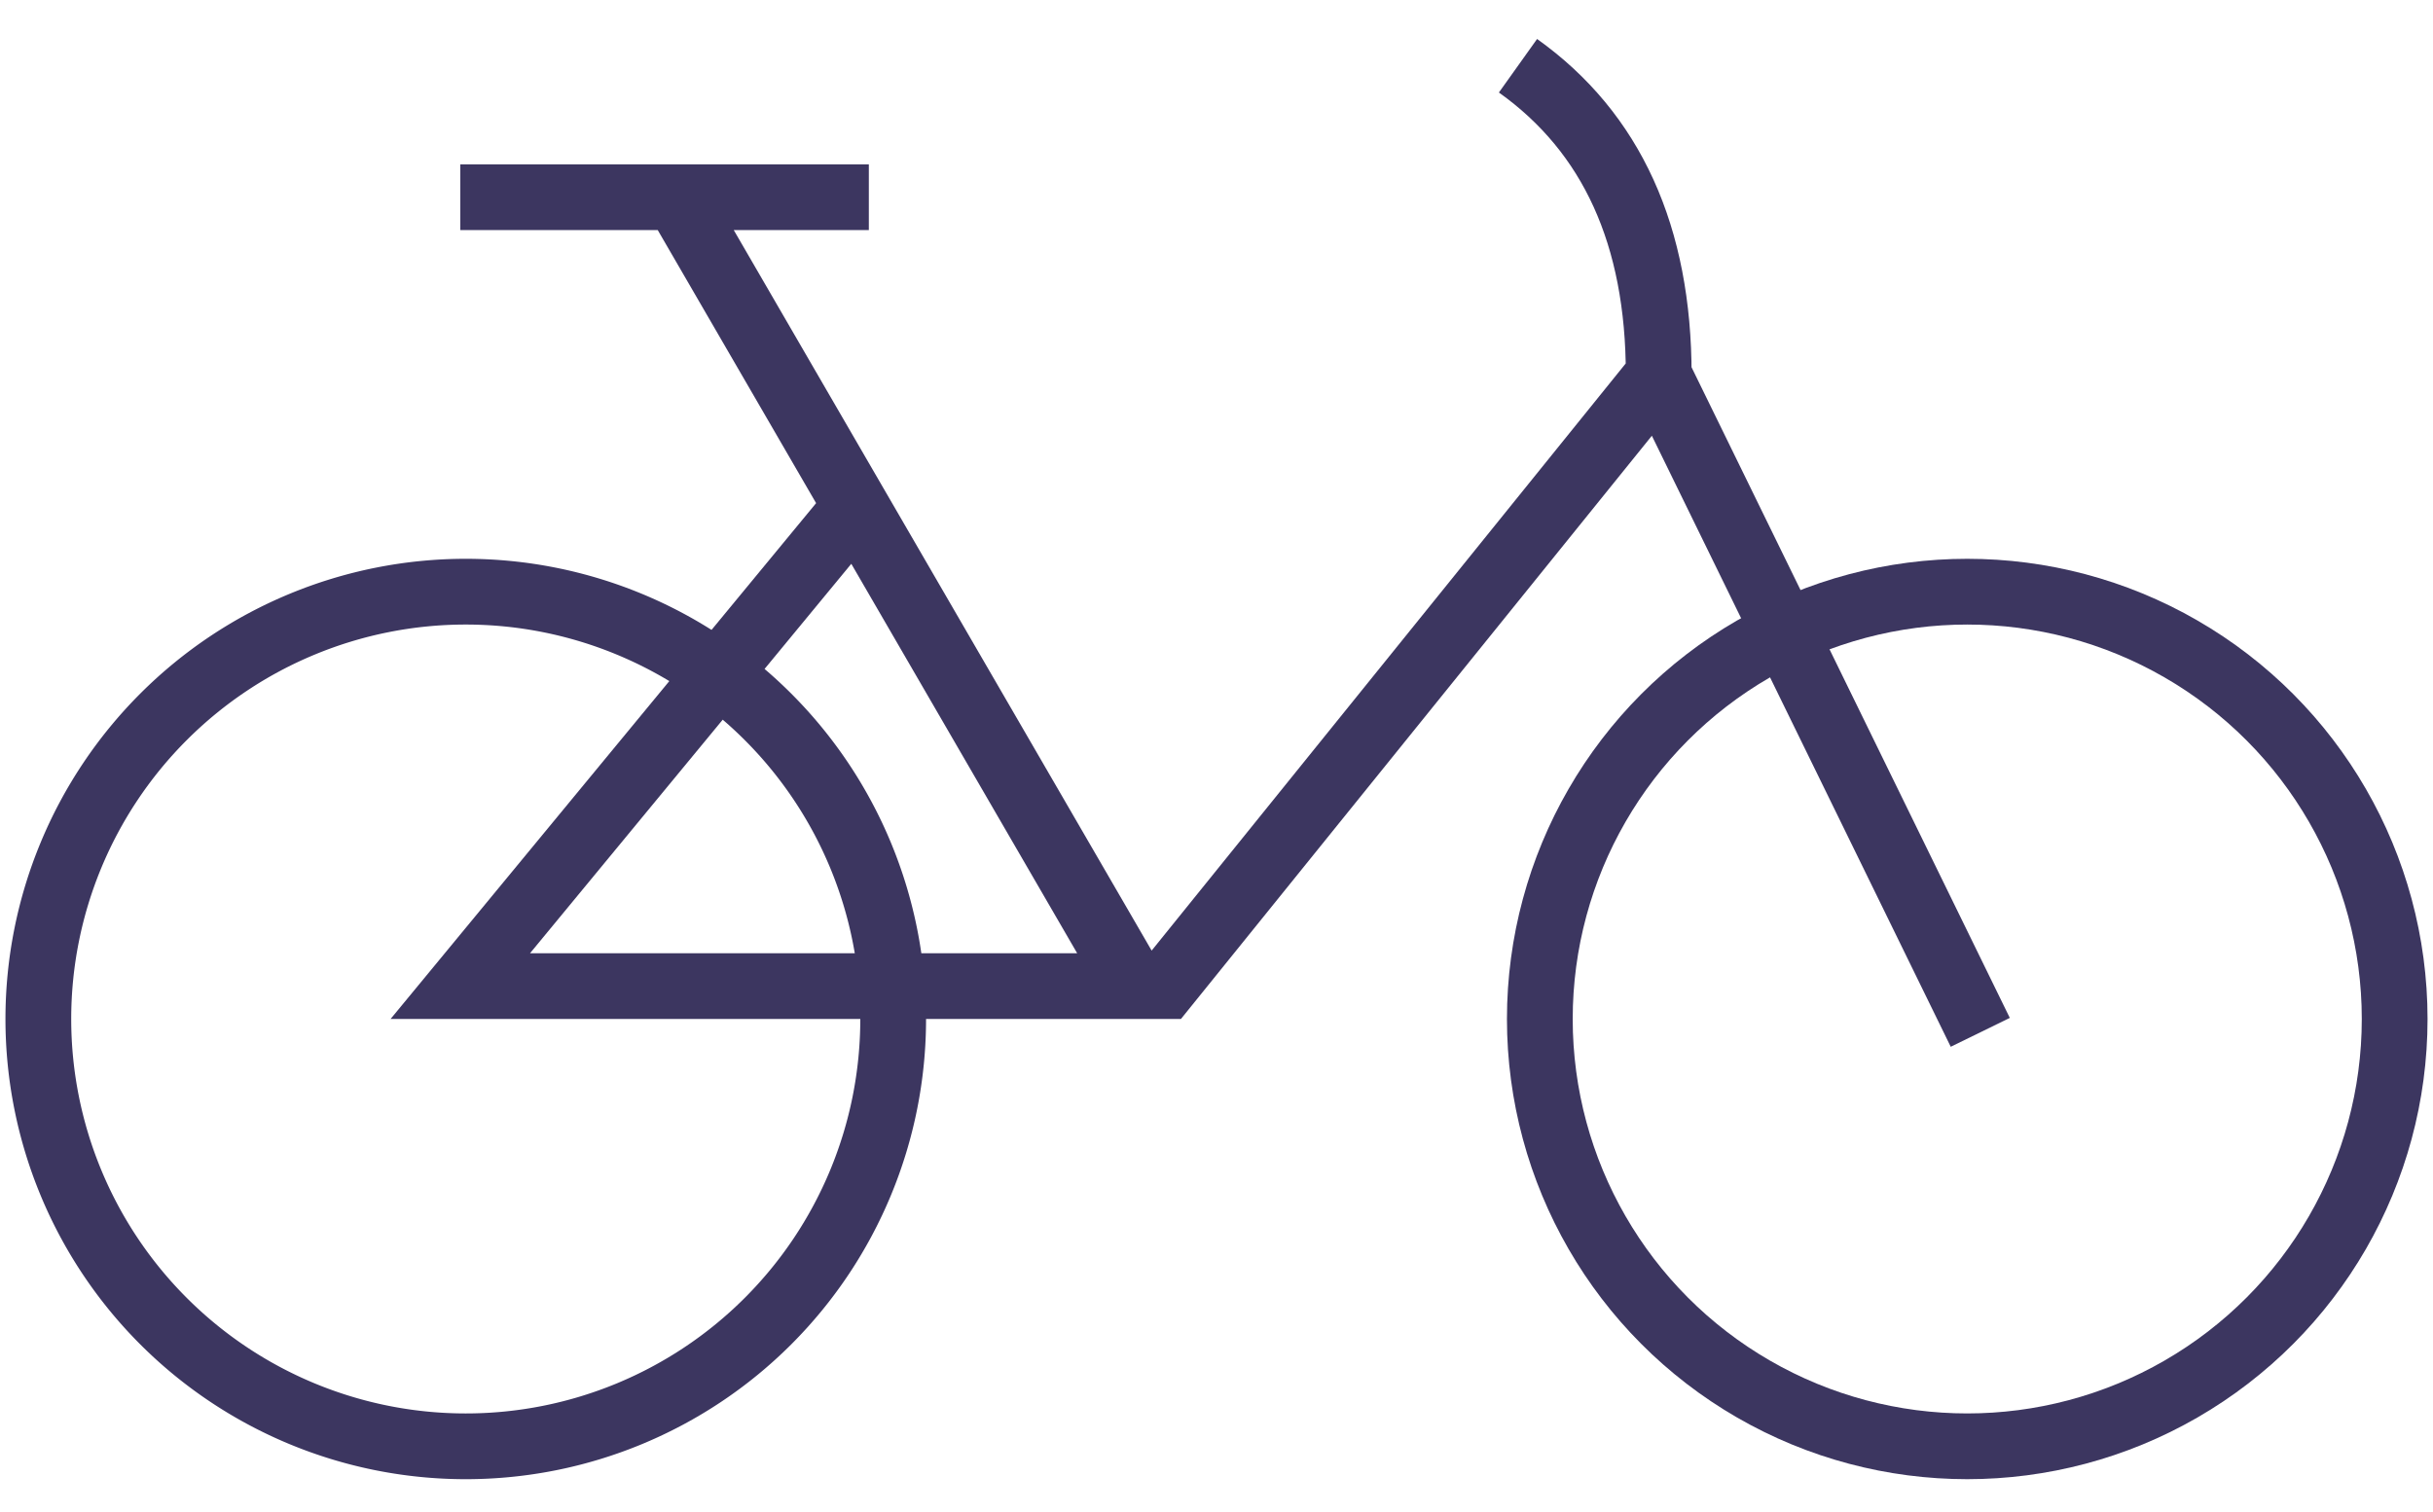
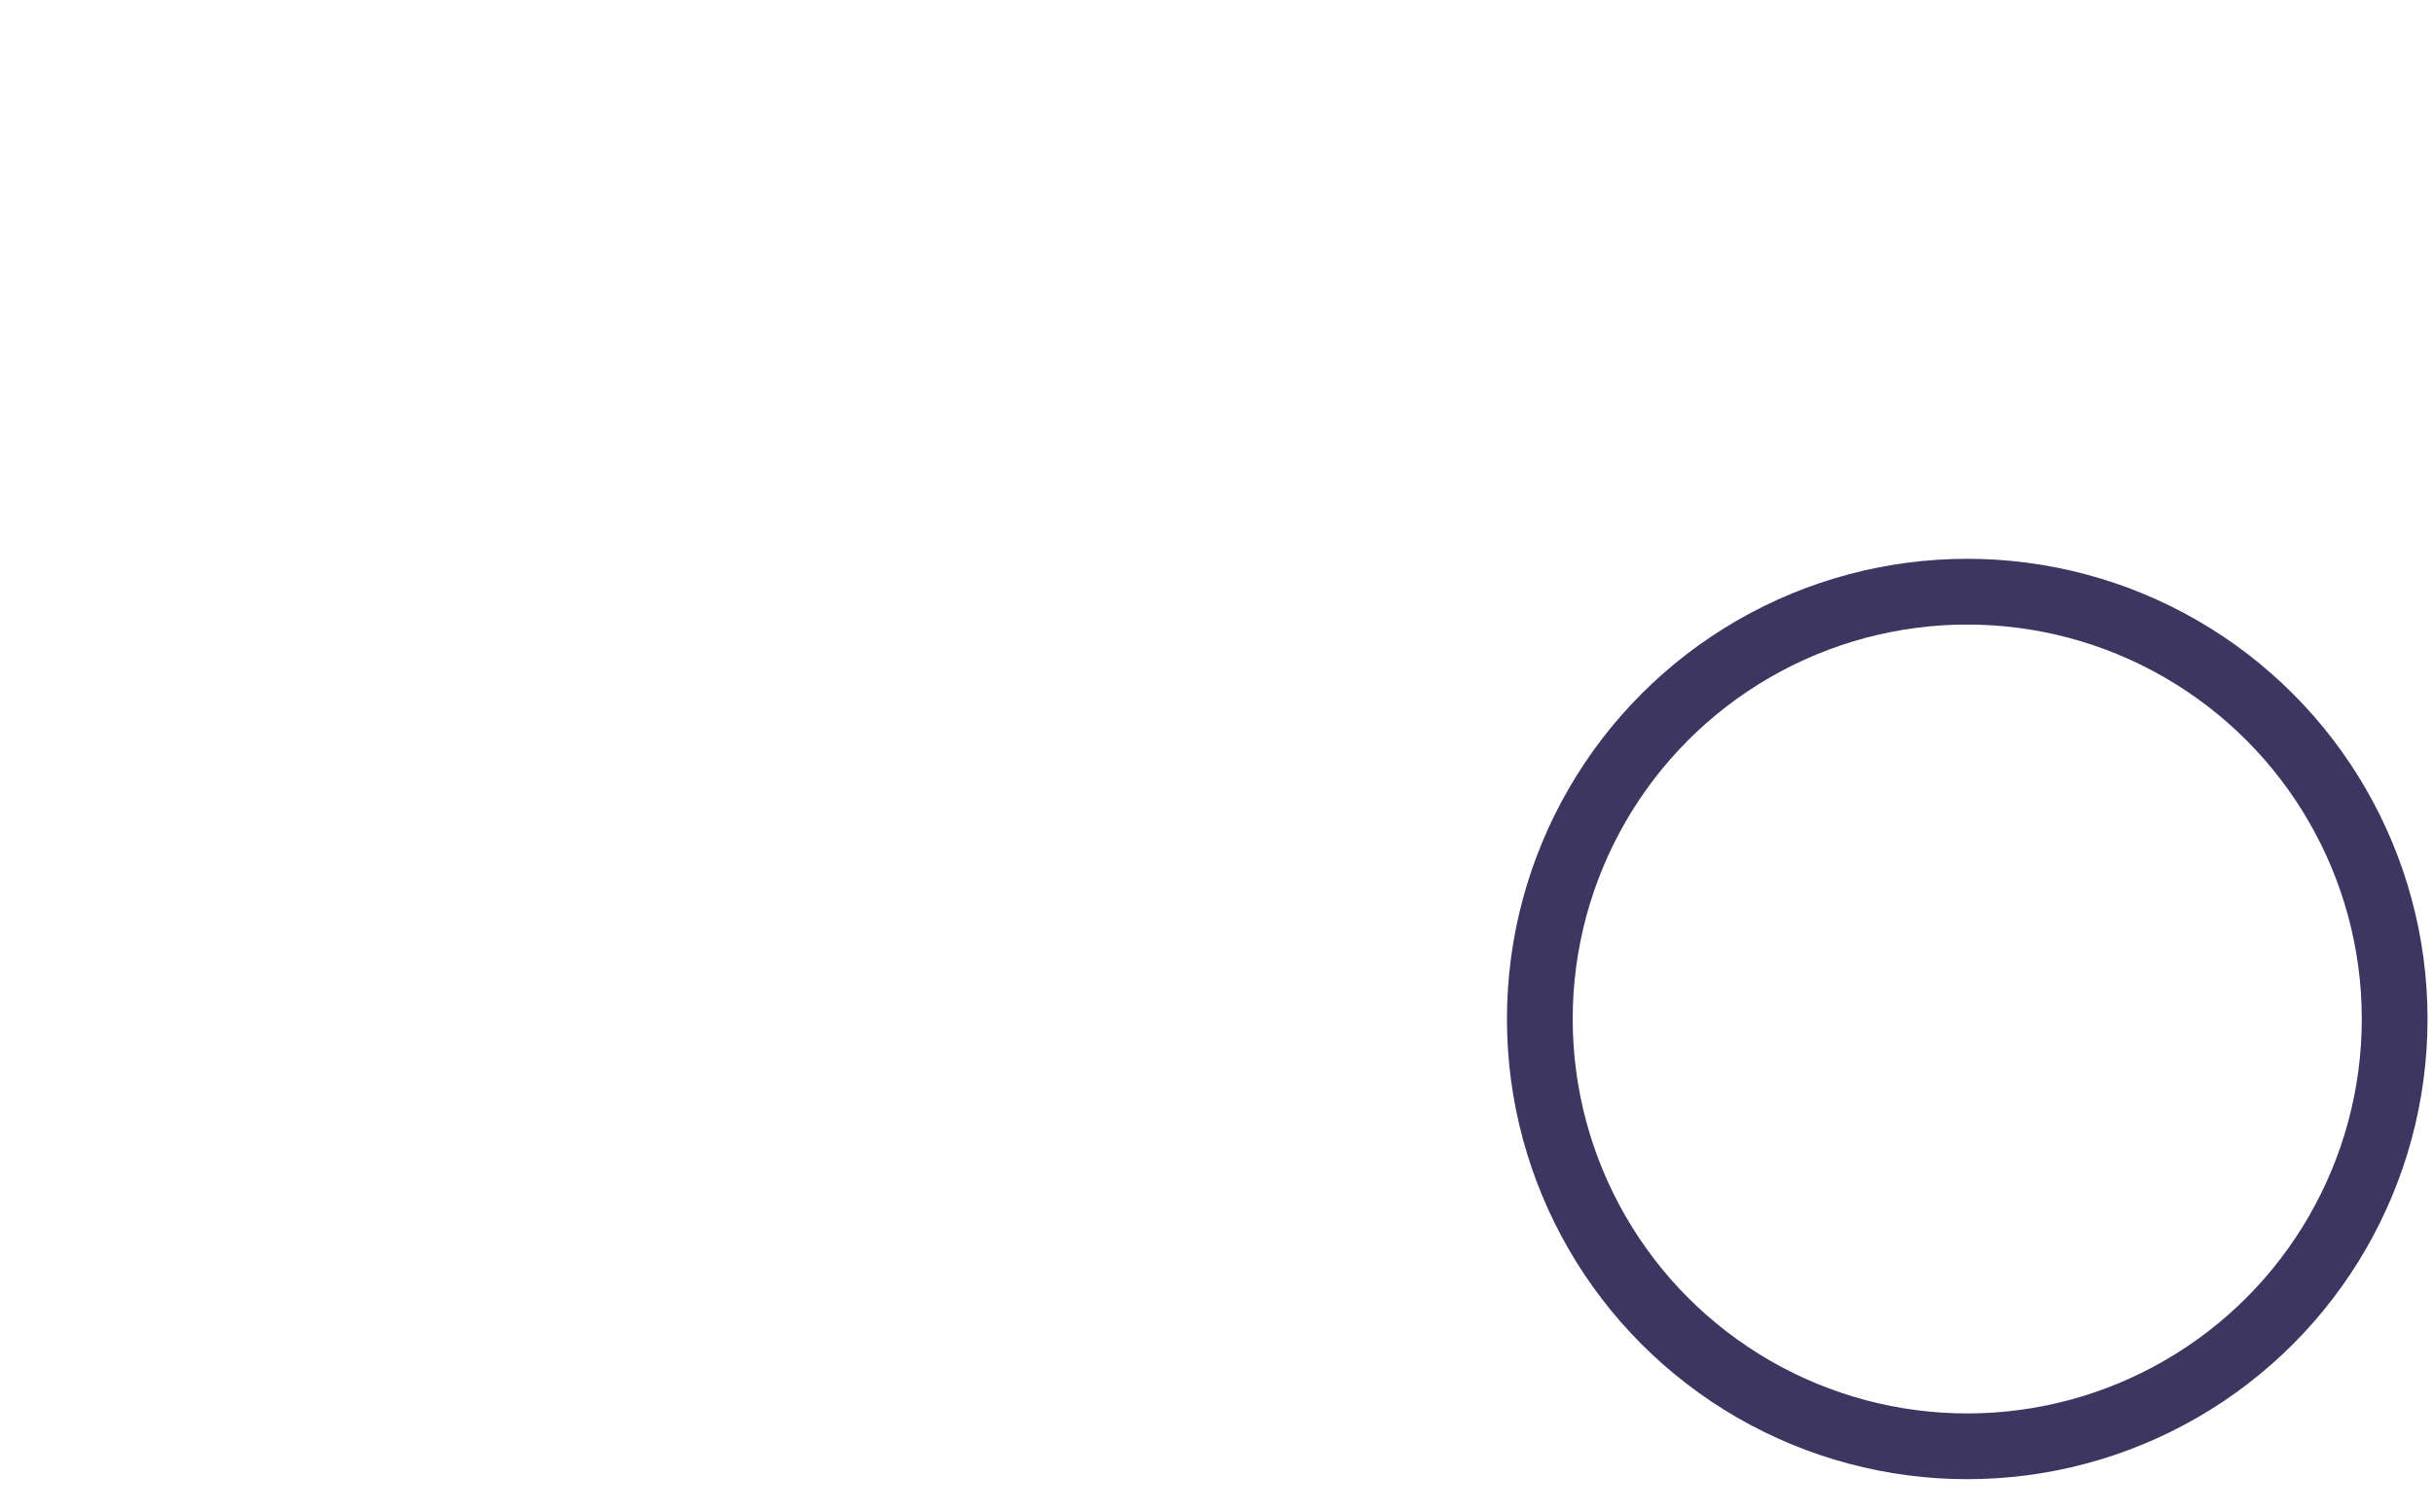
<svg xmlns="http://www.w3.org/2000/svg" width="37" height="23" viewBox="0 0 37 23">
  <g fill="none" fill-rule="evenodd" stroke="#3C3660" transform="translate(0 1)">
-     <path d="M7.083 21a6.5 6.5 0 1 0 0-13 6.5 6.5 0 0 0 0 13z" />
    <circle cx="29.917" cy="14.5" r="6.5" />
-     <path d="M30.115 14.703l-4.89-10L17.72 14H7l6-7.275M17.249 14L10.416 2.216M23.085 0c1.426 1.017 2.14 2.585 2.14 4.702M7 2h6.213" />
  </g>
</svg>